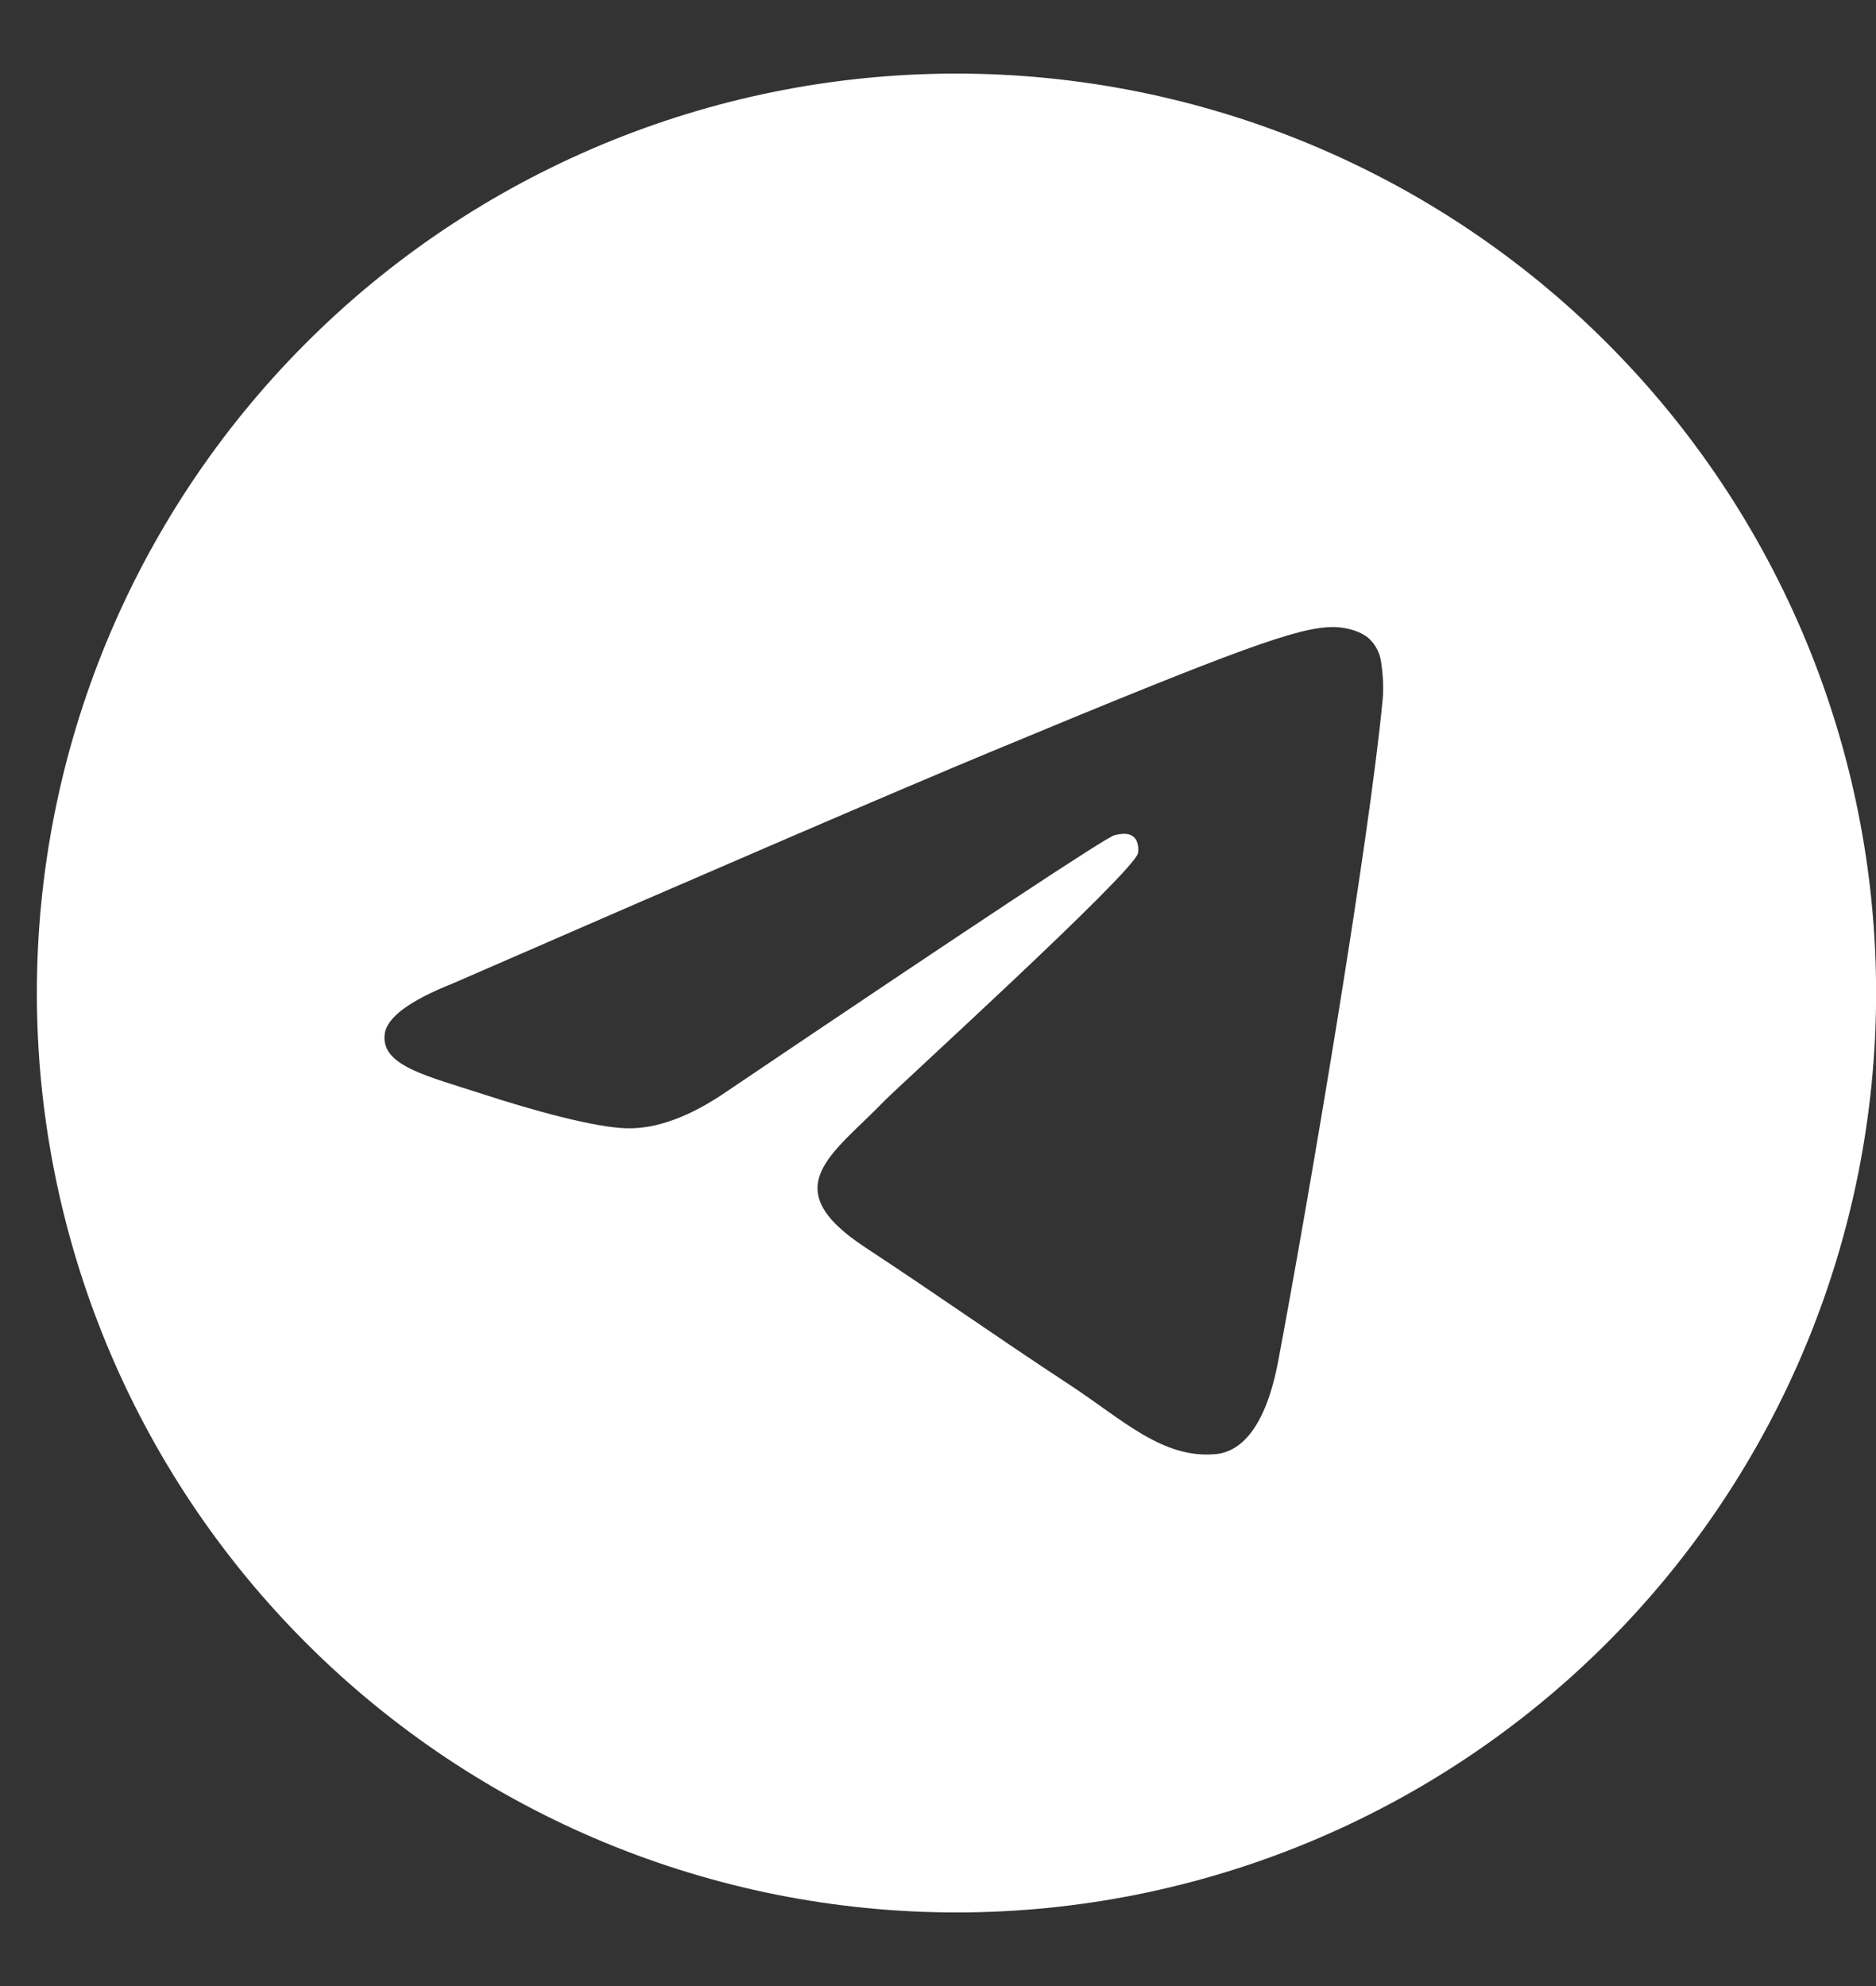
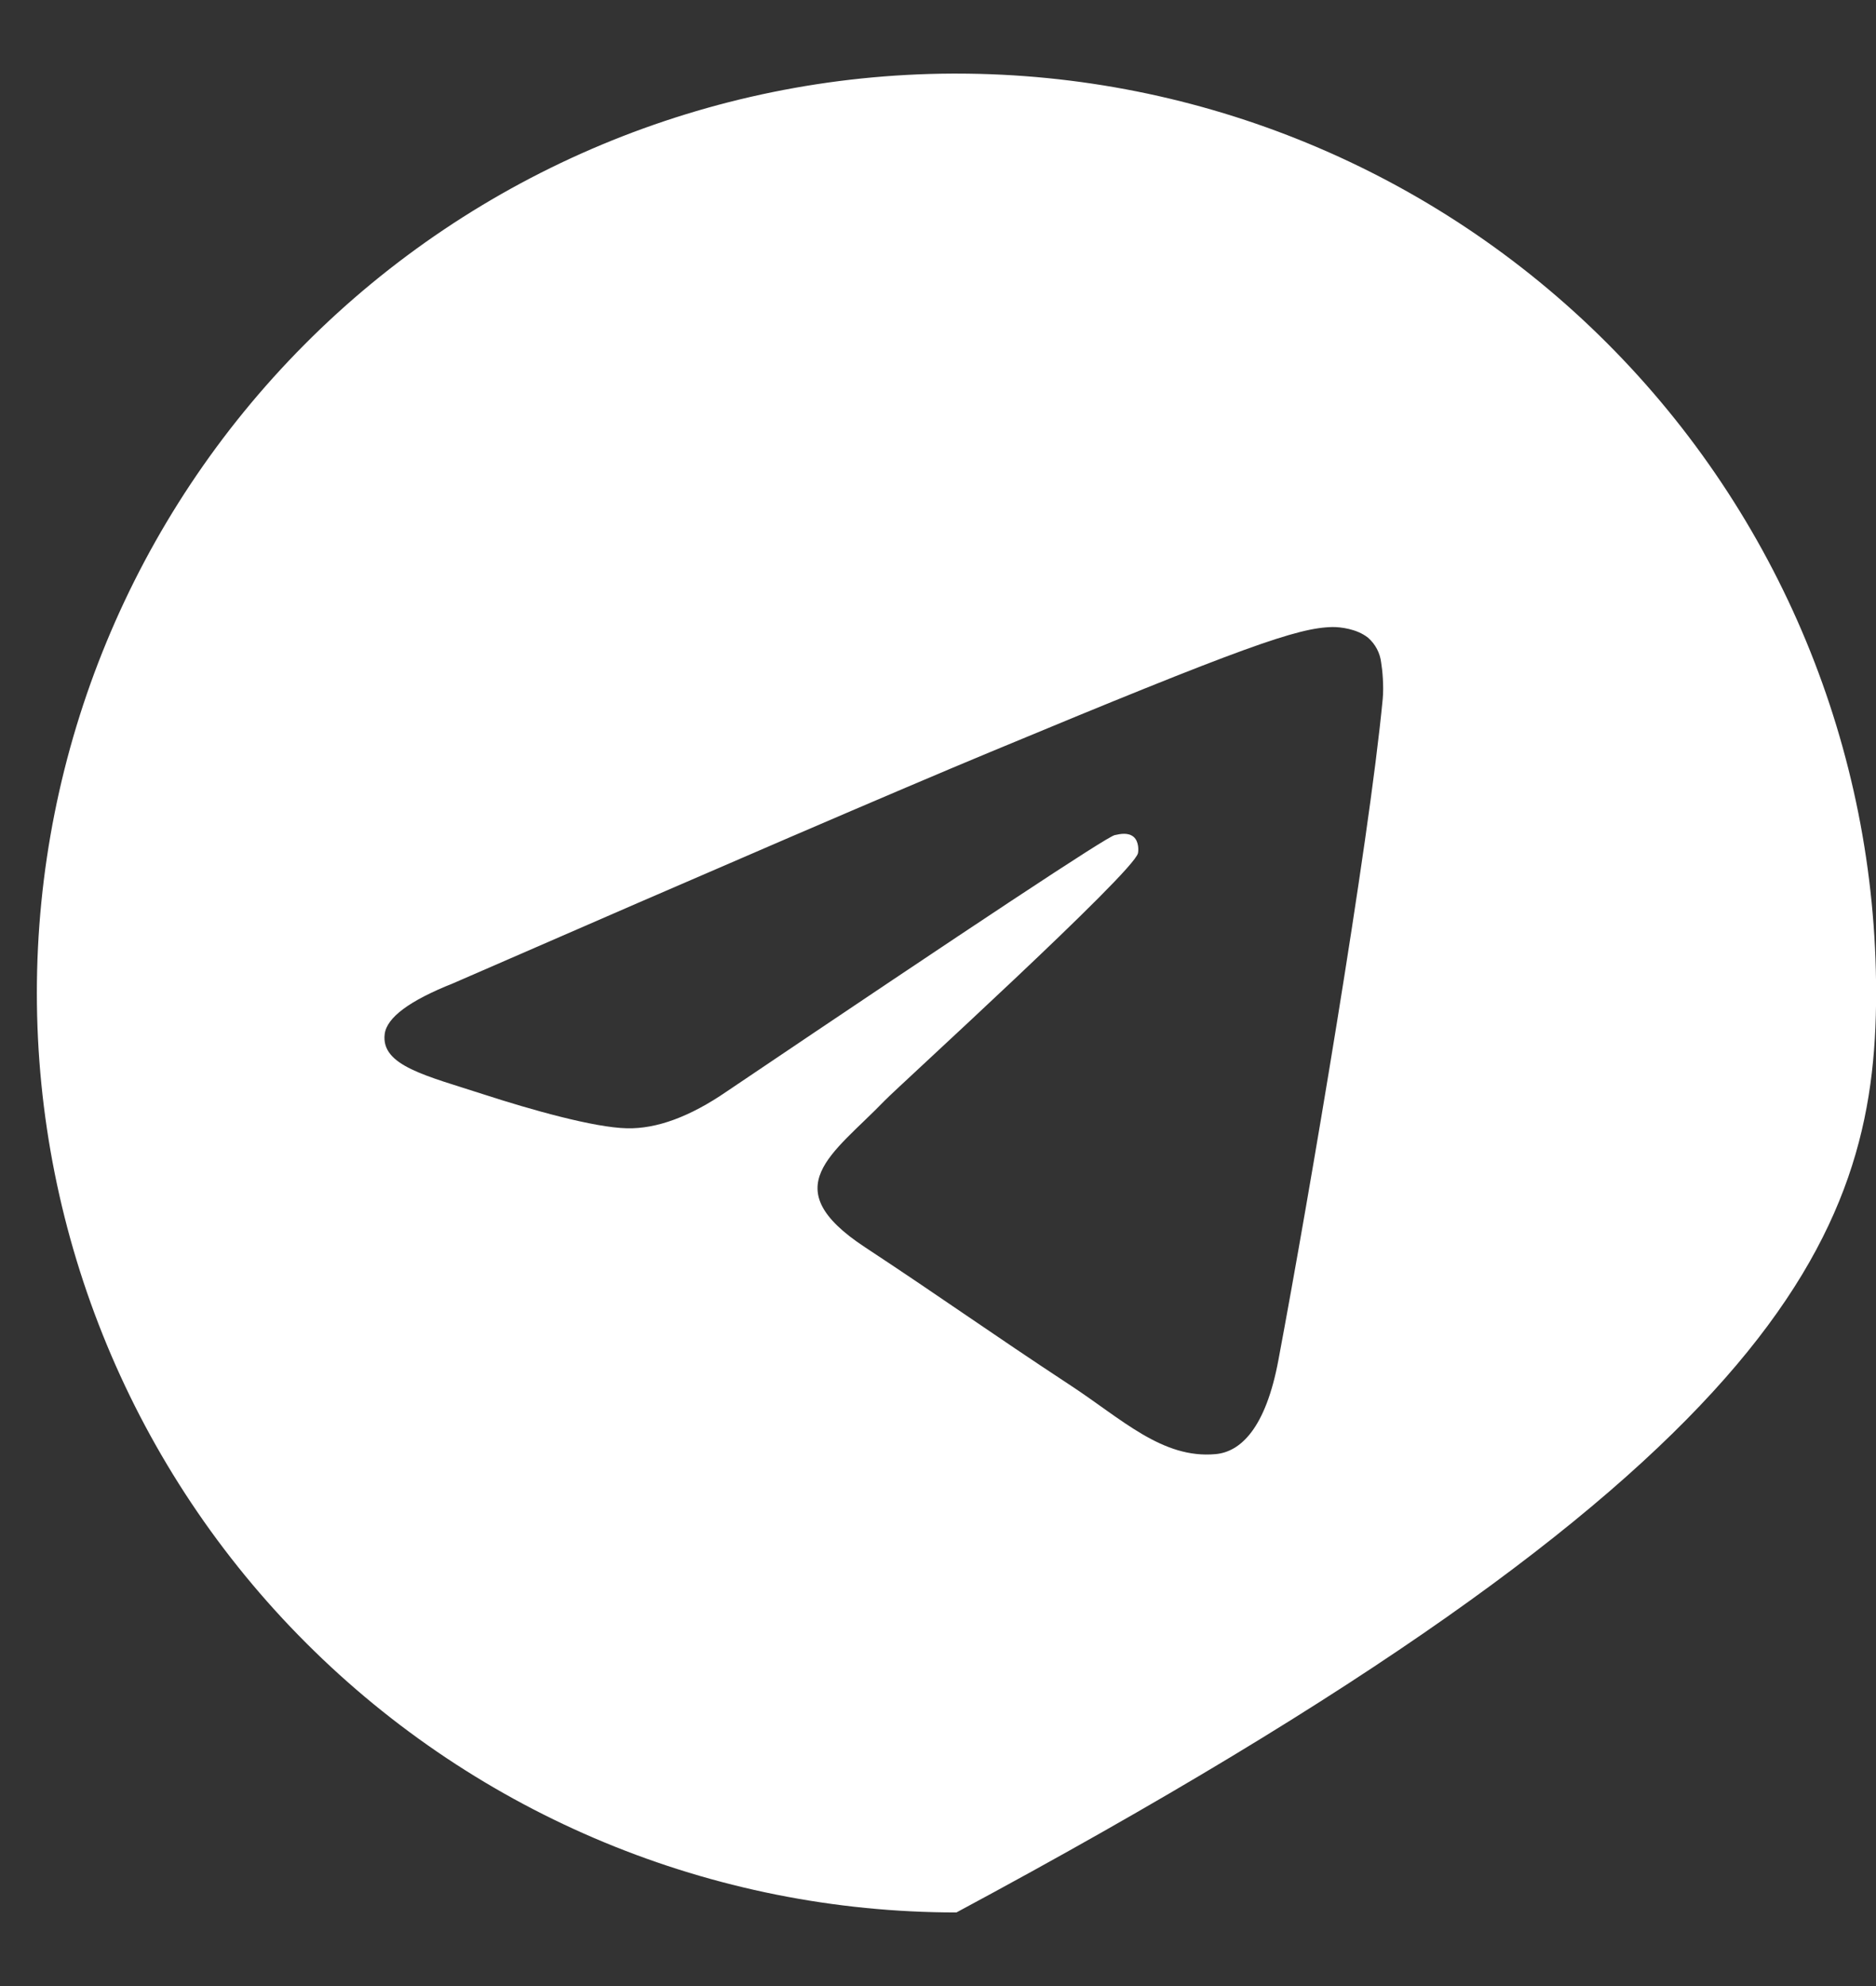
<svg xmlns="http://www.w3.org/2000/svg" width="17" height="18" viewBox="0 0 17 18" fill="none">
  <rect x="0" y="0" width="17" height="18" fill="#333333" stroke="none" />
-   <path d="M8.628 0.667C6.425 0.677 4.315 1.559 2.761 3.121C1.207 4.683 0.334 6.796 0.334 9C0.334 11.21 1.212 13.33 2.775 14.892C4.338 16.455 6.457 17.333 8.667 17.333C10.877 17.333 12.997 16.455 14.56 14.892C16.123 13.33 17.001 11.21 17.001 9C17.001 6.79 16.123 4.67 14.56 3.107C12.997 1.544 10.877 0.667 8.667 0.667L8.628 0.667ZM12.074 5.683C12.144 5.682 12.297 5.699 12.397 5.78C12.464 5.838 12.506 5.919 12.516 6.006C12.527 6.071 12.541 6.219 12.53 6.334C12.405 7.652 11.862 10.849 11.585 12.325C11.469 12.95 11.239 13.159 11.016 13.179C10.533 13.224 10.165 12.86 9.696 12.553C8.963 12.071 8.549 11.772 7.837 11.303C7.014 10.761 7.547 10.462 8.016 9.976C8.139 9.848 10.271 7.909 10.312 7.733C10.317 7.711 10.322 7.629 10.274 7.586C10.225 7.543 10.153 7.557 10.101 7.569C10.027 7.586 8.856 8.361 6.586 9.892C6.253 10.121 5.951 10.232 5.682 10.226C5.385 10.22 4.812 10.058 4.387 9.92C3.865 9.75 3.45 9.66 3.486 9.372C3.505 9.222 3.711 9.069 4.106 8.912C6.535 7.853 8.155 7.156 8.966 6.819C11.28 5.856 11.761 5.689 12.074 5.683Z" fill="white" />
+   <path d="M8.628 0.667C6.425 0.677 4.315 1.559 2.761 3.121C1.207 4.683 0.334 6.796 0.334 9C0.334 11.21 1.212 13.33 2.775 14.892C4.338 16.455 6.457 17.333 8.667 17.333C16.123 13.33 17.001 11.21 17.001 9C17.001 6.79 16.123 4.67 14.56 3.107C12.997 1.544 10.877 0.667 8.667 0.667L8.628 0.667ZM12.074 5.683C12.144 5.682 12.297 5.699 12.397 5.78C12.464 5.838 12.506 5.919 12.516 6.006C12.527 6.071 12.541 6.219 12.53 6.334C12.405 7.652 11.862 10.849 11.585 12.325C11.469 12.95 11.239 13.159 11.016 13.179C10.533 13.224 10.165 12.86 9.696 12.553C8.963 12.071 8.549 11.772 7.837 11.303C7.014 10.761 7.547 10.462 8.016 9.976C8.139 9.848 10.271 7.909 10.312 7.733C10.317 7.711 10.322 7.629 10.274 7.586C10.225 7.543 10.153 7.557 10.101 7.569C10.027 7.586 8.856 8.361 6.586 9.892C6.253 10.121 5.951 10.232 5.682 10.226C5.385 10.22 4.812 10.058 4.387 9.92C3.865 9.75 3.45 9.66 3.486 9.372C3.505 9.222 3.711 9.069 4.106 8.912C6.535 7.853 8.155 7.156 8.966 6.819C11.28 5.856 11.761 5.689 12.074 5.683Z" fill="white" />
</svg>